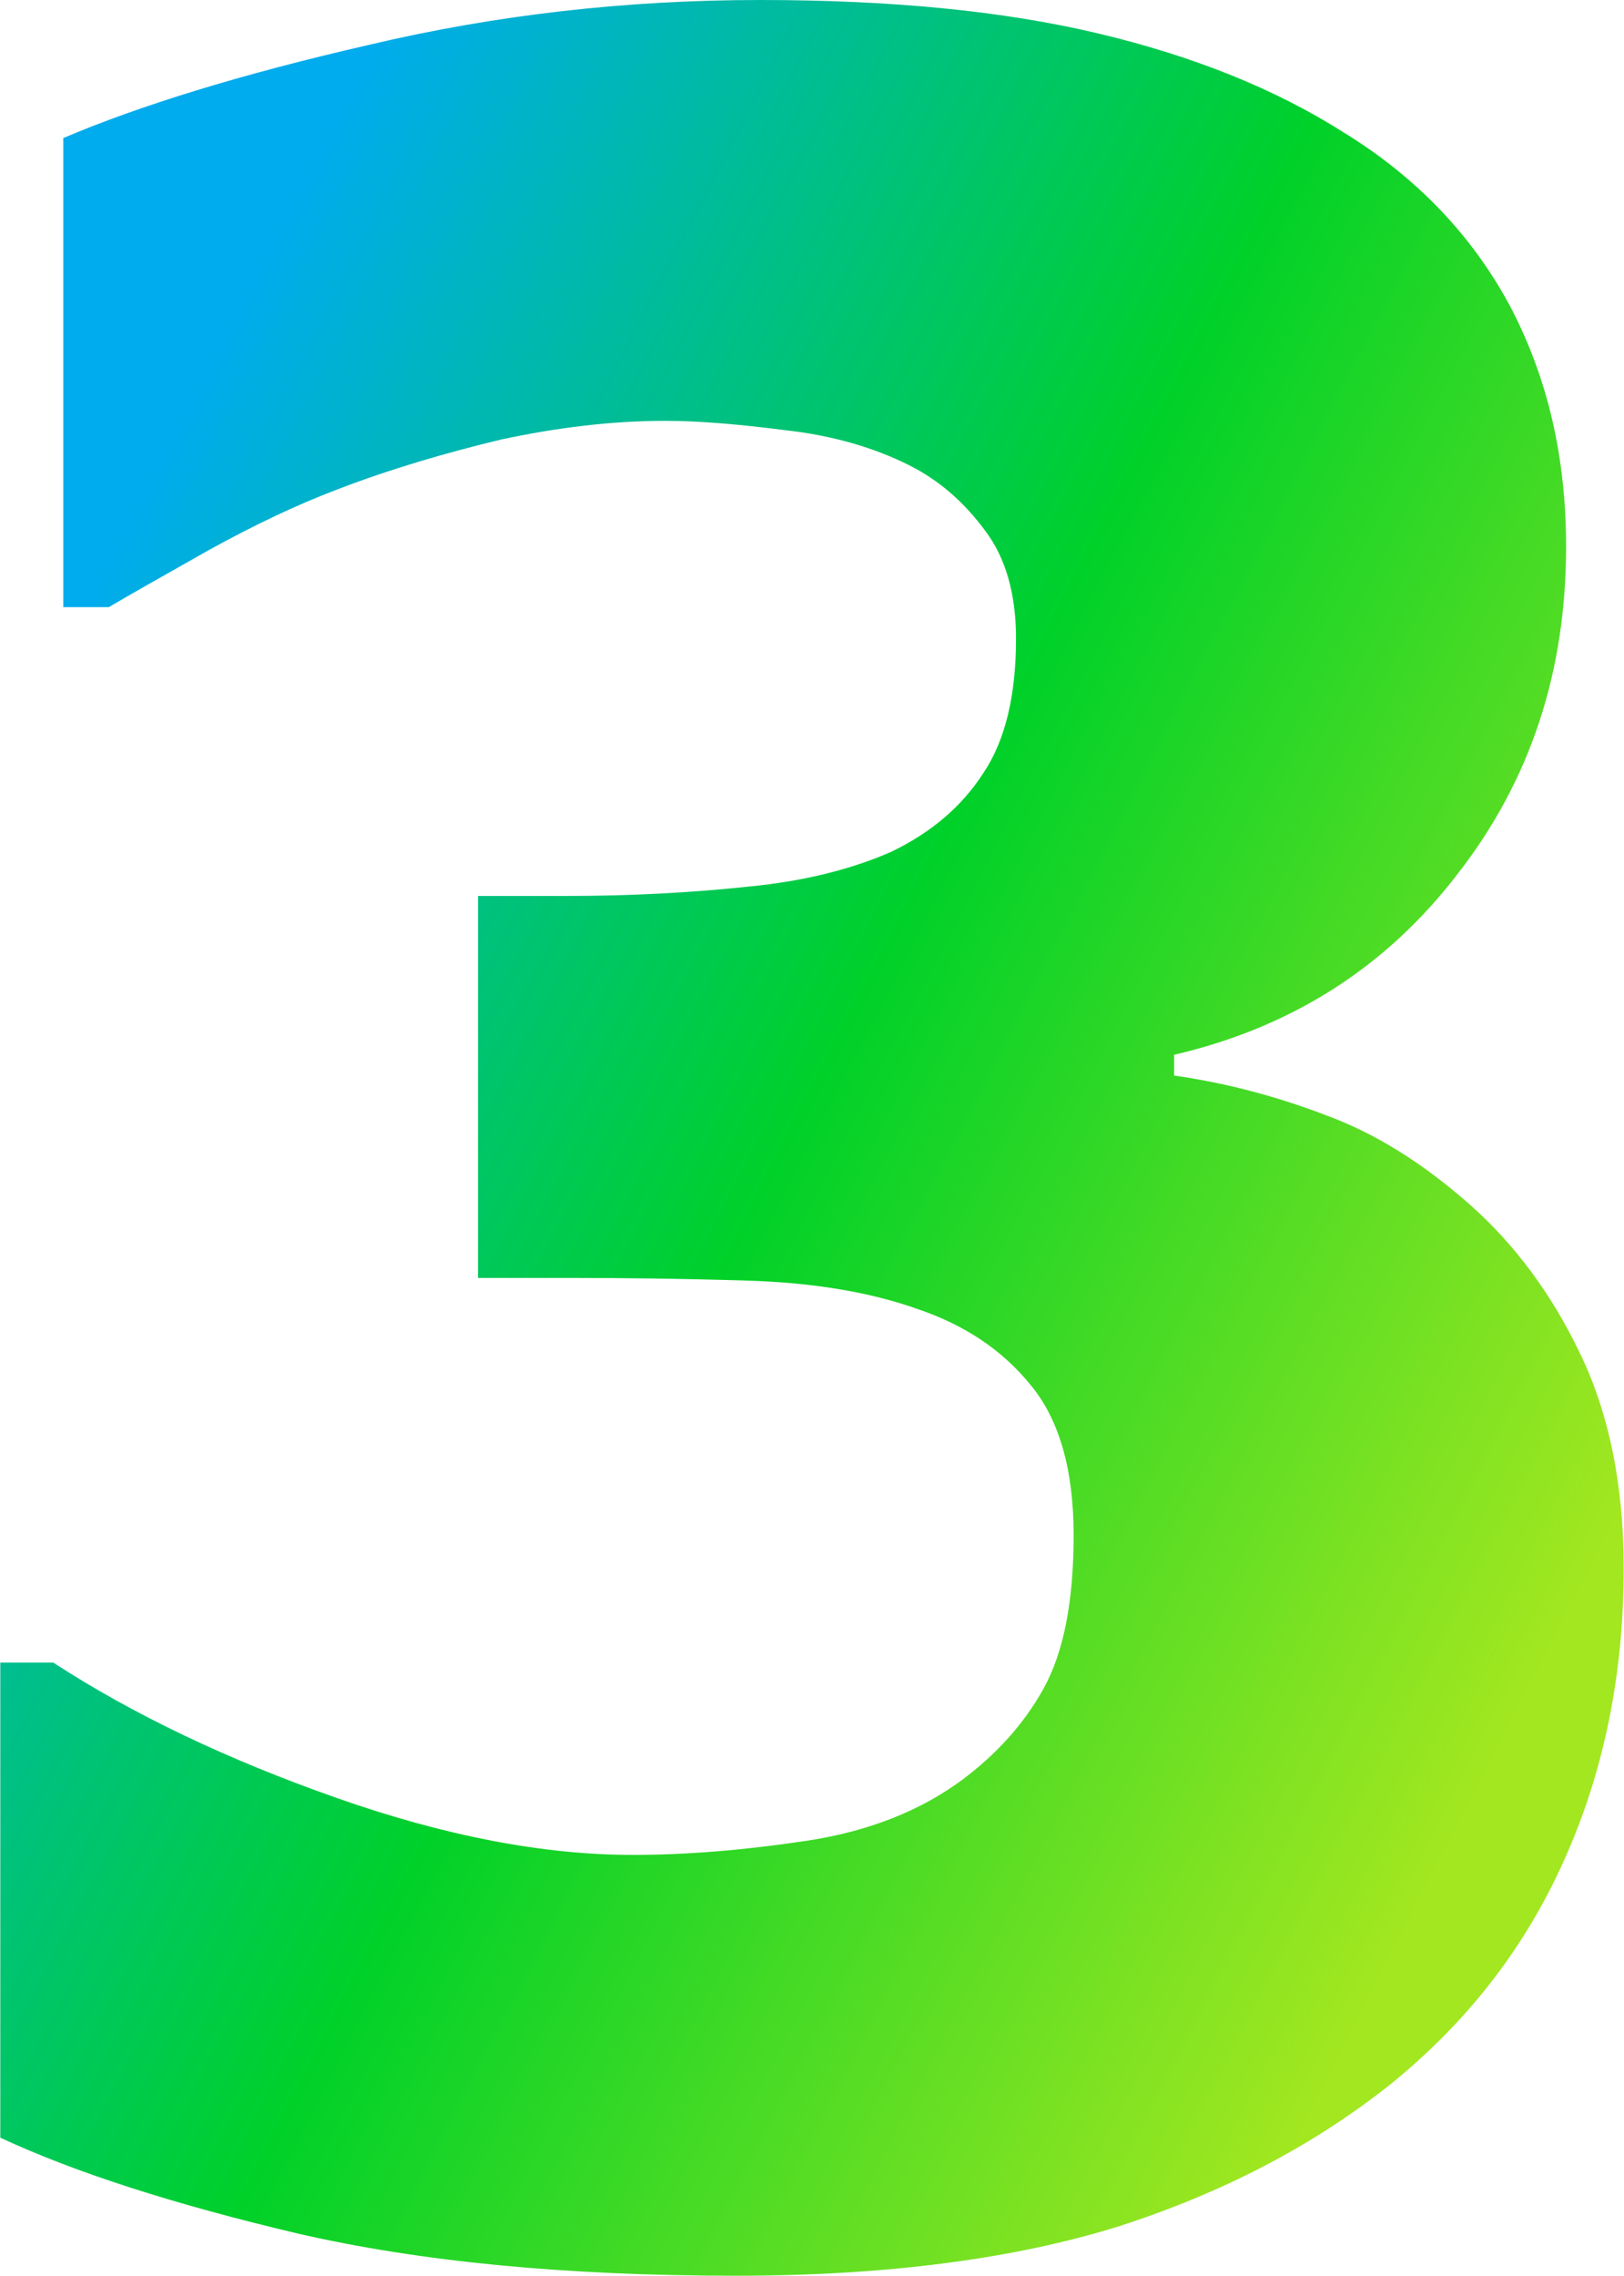
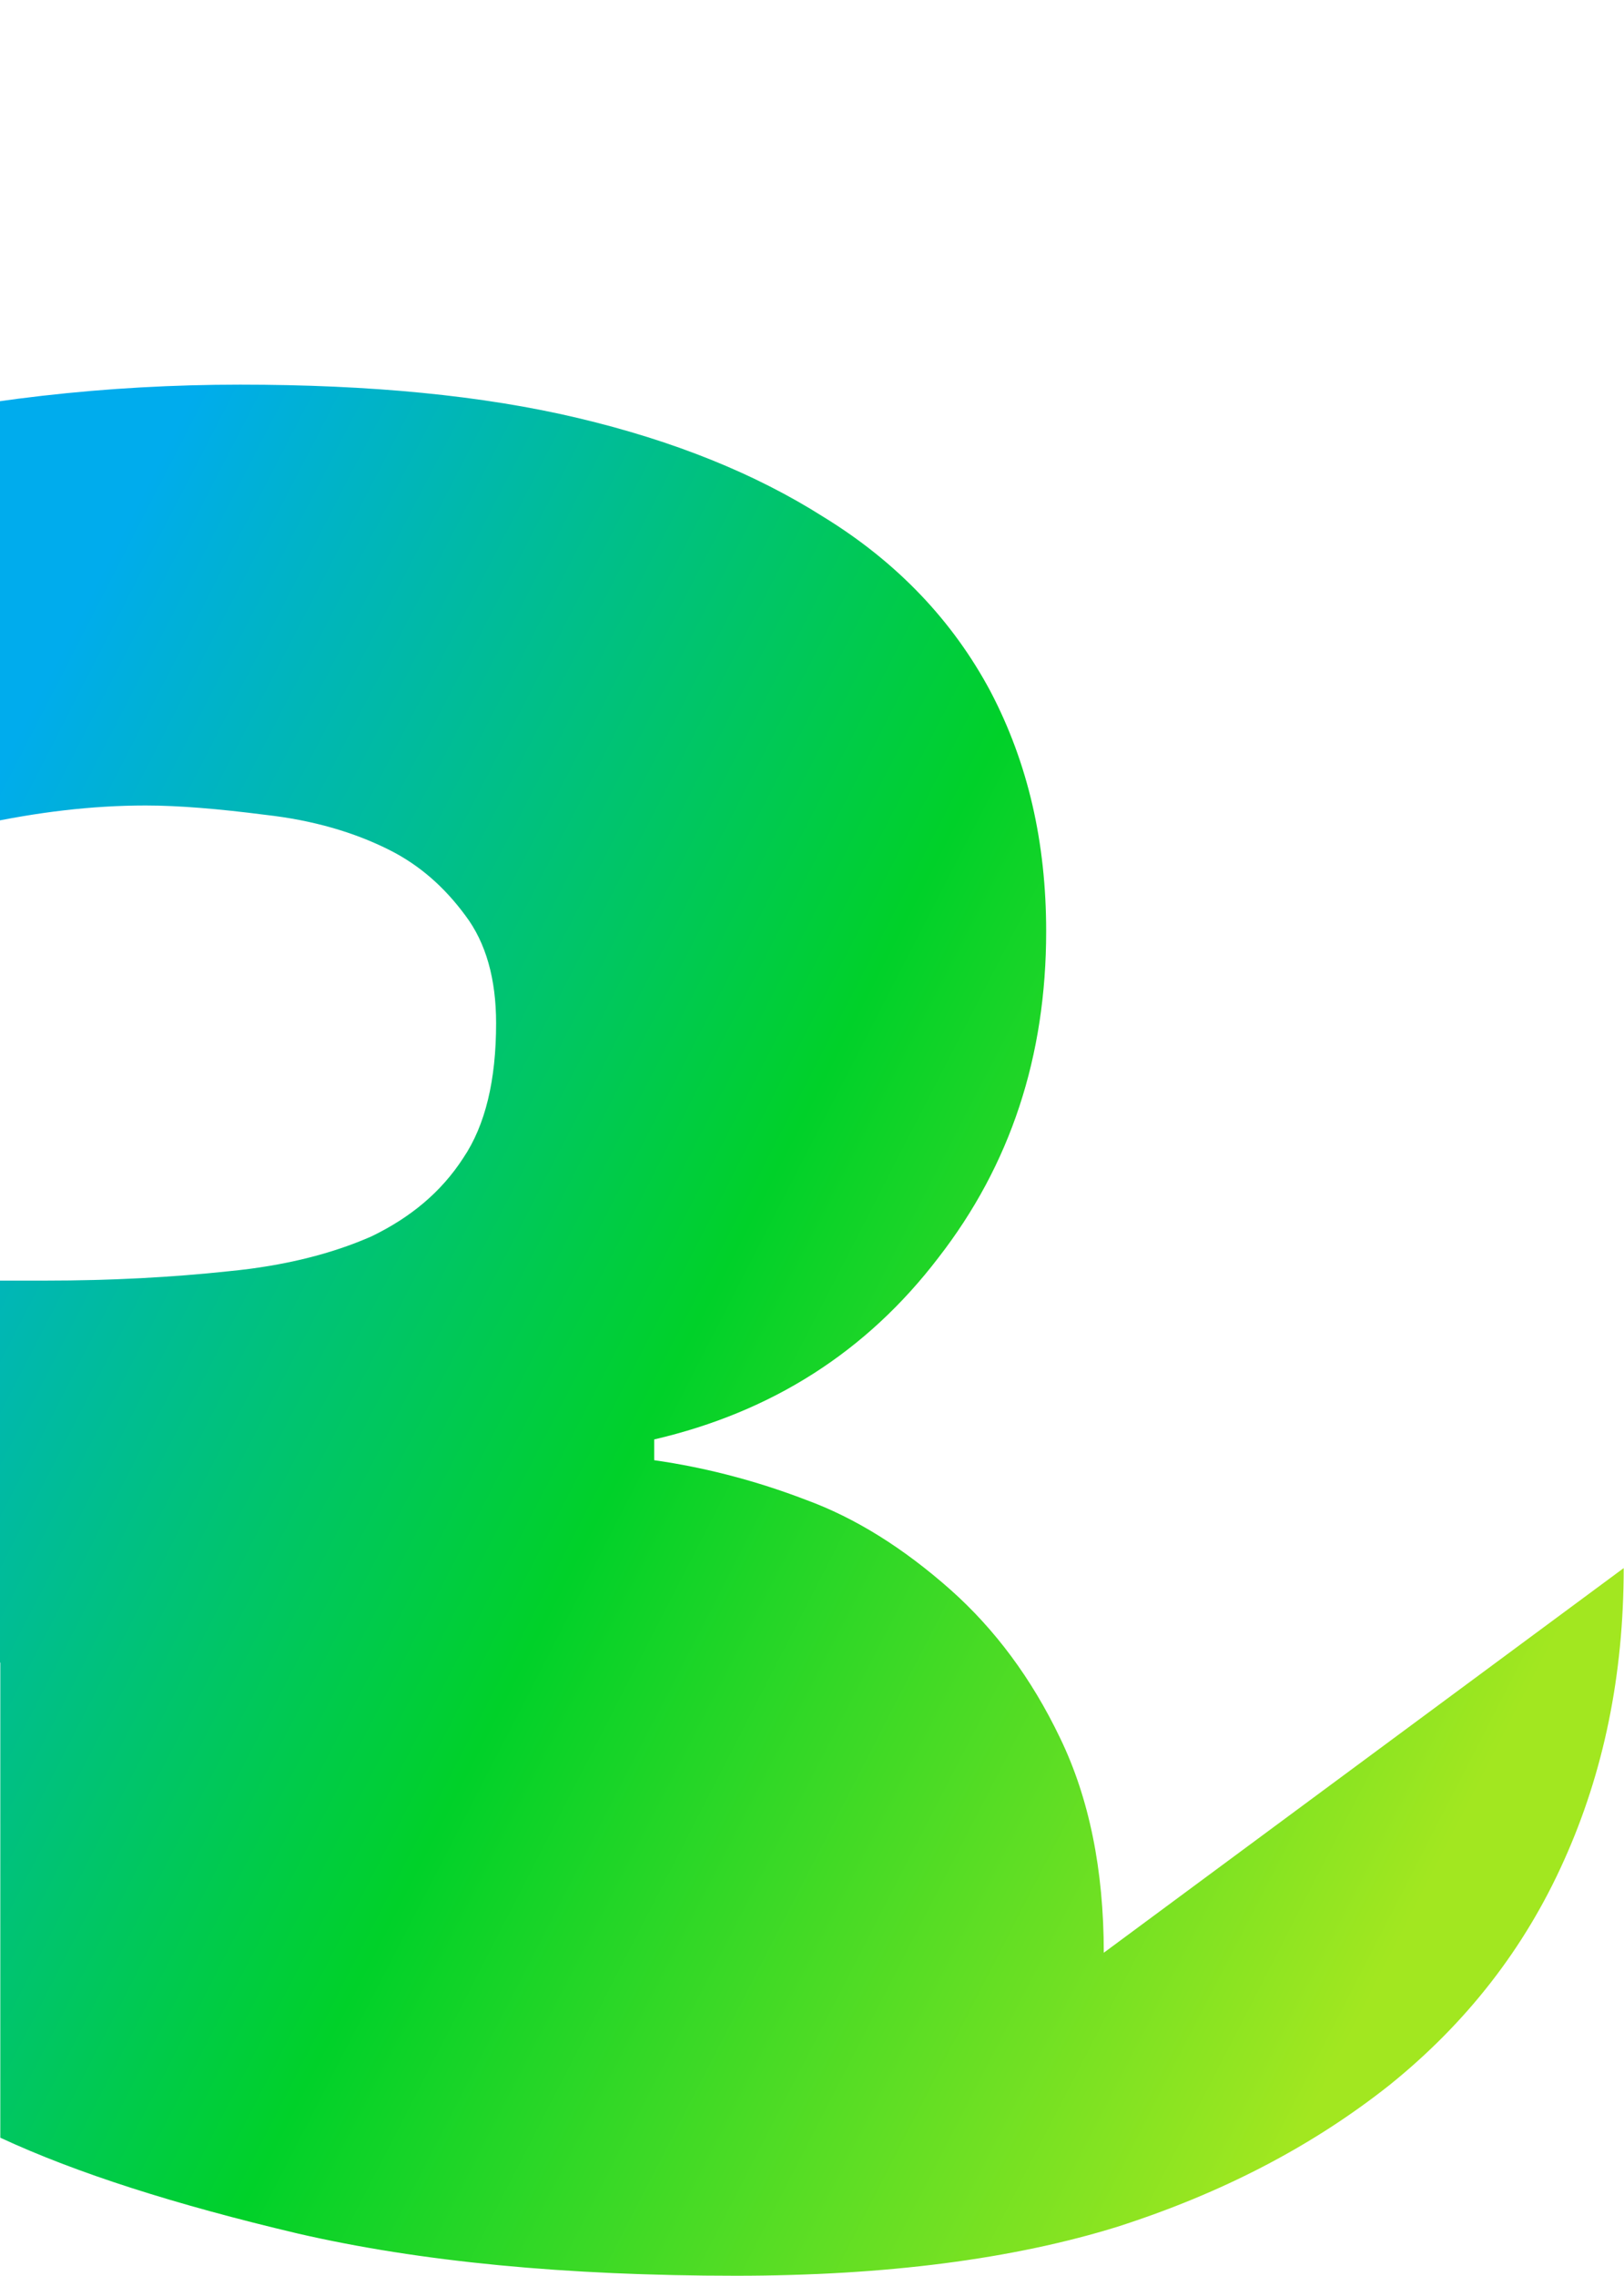
<svg xmlns="http://www.w3.org/2000/svg" xml:space="preserve" width="384px" height="538px" version="1.1" style="shape-rendering:geometricPrecision; text-rendering:geometricPrecision; image-rendering:optimizeQuality; fill-rule:evenodd; clip-rule:evenodd" viewBox="0 0 24.23 33.96">
  <defs>
    <style type="text/css"> .fil0 {fill:url(#id0);fill-rule:nonzero} </style>
    <linearGradient id="id0" gradientUnits="userSpaceOnUse" x1="0.3" y1="10.91" x2="23.92" y2="23.06">
      <stop offset="0" style="stop-opacity:1; stop-color:#00ACED" />
      <stop offset="0.49" style="stop-opacity:1; stop-color:#00D129" />
      <stop offset="1" style="stop-opacity:1; stop-color:#A2E720" />
    </linearGradient>
  </defs>
  <g id="Слой_x0020_1">
-     <path class="fil0" d="M24.23 23.4c0,1.6 -0.3,3.05 -0.89,4.36 -0.59,1.32 -1.46,2.43 -2.6,3.35 -1.16,0.92 -2.51,1.62 -4.07,2.12 -1.55,0.48 -3.45,0.73 -5.69,0.73 -2.54,0 -4.72,-0.21 -6.54,-0.63 -1.82,-0.43 -3.3,-0.9 -4.44,-1.43l0 -7.09 0.79 0c1.2,0.78 2.61,1.45 4.23,2.02 1.62,0.57 3.09,0.85 4.42,0.85 0.8,0 1.66,-0.07 2.59,-0.21 0.93,-0.14 1.71,-0.45 2.34,-0.92 0.49,-0.37 0.9,-0.81 1.2,-1.35 0.3,-0.54 0.45,-1.3 0.45,-2.29 0,-0.97 -0.21,-1.72 -0.64,-2.24 -0.43,-0.53 -0.99,-0.9 -1.7,-1.14 -0.71,-0.25 -1.55,-0.39 -2.53,-0.42 -0.99,-0.03 -1.86,-0.04 -2.6,-0.04l-1.42 0 0 -5.7 1.3 0c0.99,0 1.9,-0.05 2.74,-0.14 0.83,-0.08 1.54,-0.26 2.13,-0.52 0.58,-0.28 1.04,-0.66 1.37,-1.17 0.33,-0.49 0.49,-1.16 0.49,-2.01 0,-0.66 -0.15,-1.2 -0.46,-1.61 -0.31,-0.42 -0.68,-0.75 -1.14,-0.98 -0.52,-0.26 -1.13,-0.44 -1.84,-0.52 -0.7,-0.09 -1.3,-0.14 -1.79,-0.14 -0.81,0 -1.62,0.1 -2.46,0.28 -0.83,0.2 -1.65,0.44 -2.43,0.74 -0.61,0.23 -1.26,0.54 -1.93,0.91 -0.67,0.38 -1.17,0.66 -1.49,0.85l-0.68 0 0 -7c1.13,-0.48 2.64,-0.95 4.56,-1.39 1.9,-0.45 3.85,-0.67 5.84,-0.67 1.94,0 3.62,0.16 5.05,0.5 1.43,0.34 2.64,0.83 3.65,1.47 1.11,0.68 1.94,1.56 2.5,2.61 0.56,1.07 0.83,2.25 0.83,3.58 0,1.86 -0.53,3.48 -1.61,4.87 -1.07,1.4 -2.48,2.3 -4.24,2.71l0 0.31c0.77,0.11 1.53,0.31 2.26,0.59 0.74,0.27 1.46,0.72 2.17,1.35 0.65,0.58 1.2,1.31 1.63,2.21 0.43,0.89 0.65,1.96 0.65,3.2z" />
+     <path class="fil0" d="M24.23 23.4c0,1.6 -0.3,3.05 -0.89,4.36 -0.59,1.32 -1.46,2.43 -2.6,3.35 -1.16,0.92 -2.51,1.62 -4.07,2.12 -1.55,0.48 -3.45,0.73 -5.69,0.73 -2.54,0 -4.72,-0.21 -6.54,-0.63 -1.82,-0.43 -3.3,-0.9 -4.44,-1.43l0 -7.09 0.79 0l-1.42 0 0 -5.7 1.3 0c0.99,0 1.9,-0.05 2.74,-0.14 0.83,-0.08 1.54,-0.26 2.13,-0.52 0.58,-0.28 1.04,-0.66 1.37,-1.17 0.33,-0.49 0.49,-1.16 0.49,-2.01 0,-0.66 -0.15,-1.2 -0.46,-1.61 -0.31,-0.42 -0.68,-0.75 -1.14,-0.98 -0.52,-0.26 -1.13,-0.44 -1.84,-0.52 -0.7,-0.09 -1.3,-0.14 -1.79,-0.14 -0.81,0 -1.62,0.1 -2.46,0.28 -0.83,0.2 -1.65,0.44 -2.43,0.74 -0.61,0.23 -1.26,0.54 -1.93,0.91 -0.67,0.38 -1.17,0.66 -1.49,0.85l-0.68 0 0 -7c1.13,-0.48 2.64,-0.95 4.56,-1.39 1.9,-0.45 3.85,-0.67 5.84,-0.67 1.94,0 3.62,0.16 5.05,0.5 1.43,0.34 2.64,0.83 3.65,1.47 1.11,0.68 1.94,1.56 2.5,2.61 0.56,1.07 0.83,2.25 0.83,3.58 0,1.86 -0.53,3.48 -1.61,4.87 -1.07,1.4 -2.48,2.3 -4.24,2.71l0 0.31c0.77,0.11 1.53,0.31 2.26,0.59 0.74,0.27 1.46,0.72 2.17,1.35 0.65,0.58 1.2,1.31 1.63,2.21 0.43,0.89 0.65,1.96 0.65,3.2z" />
  </g>
</svg>